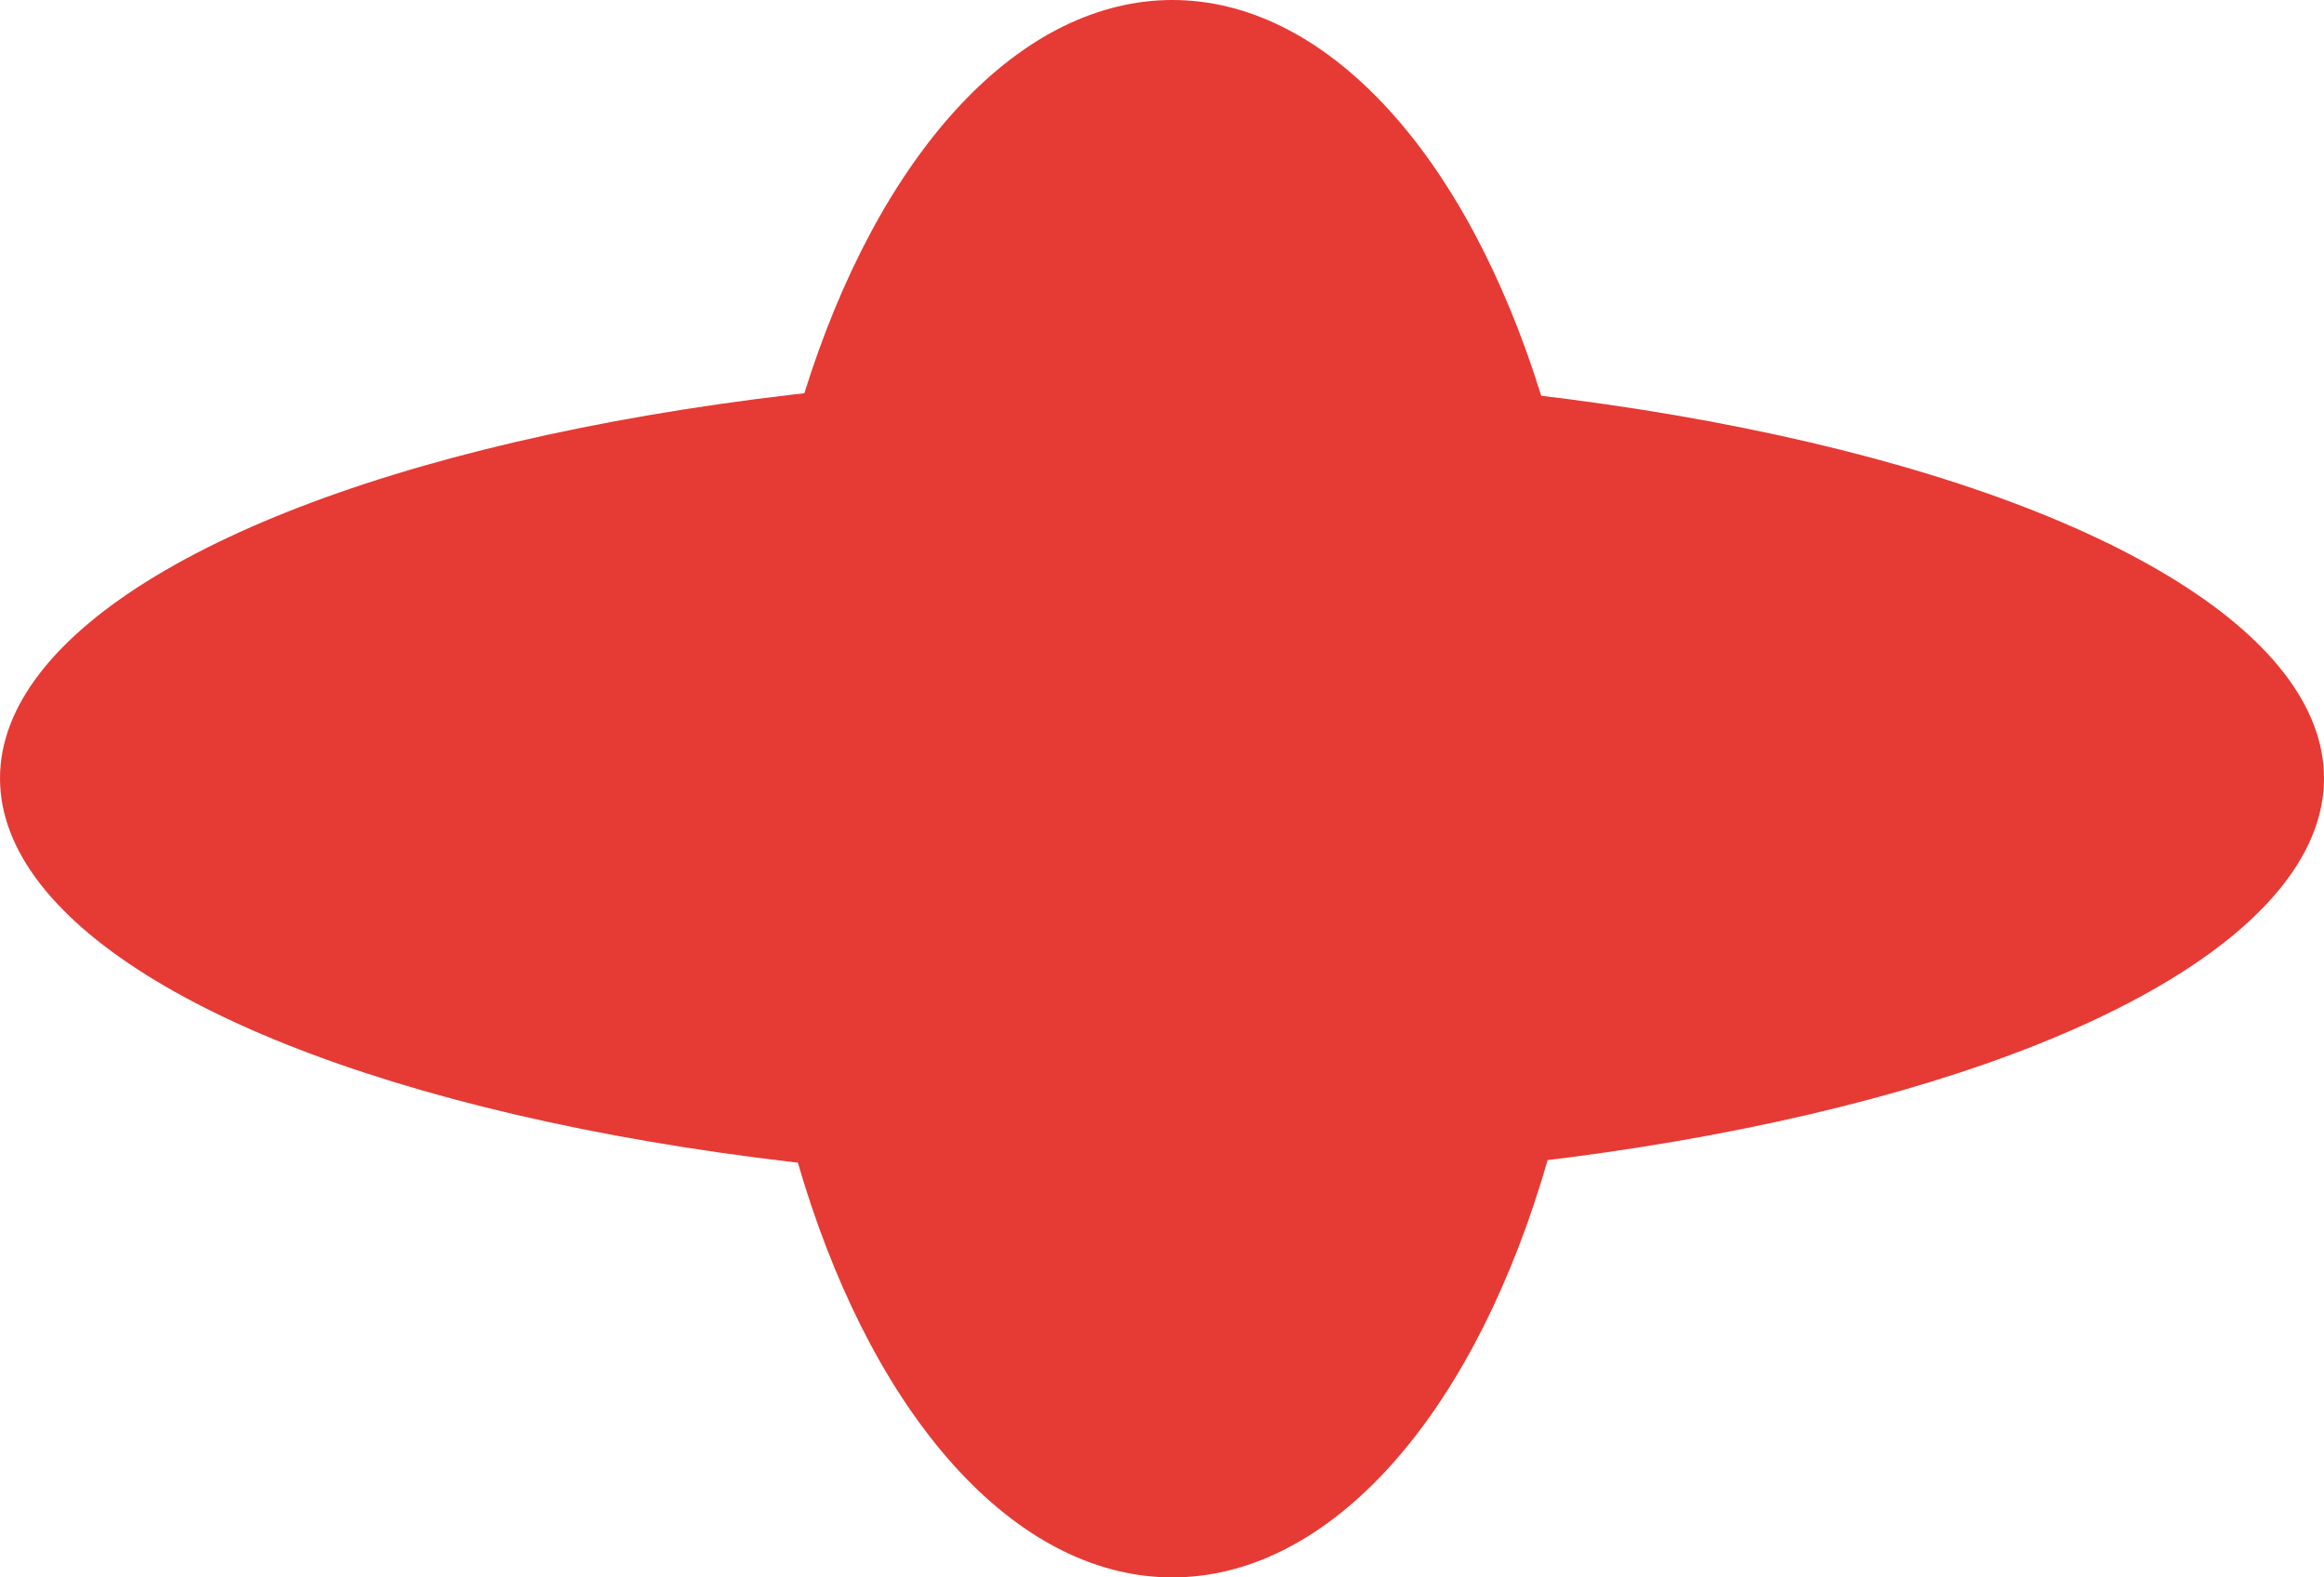
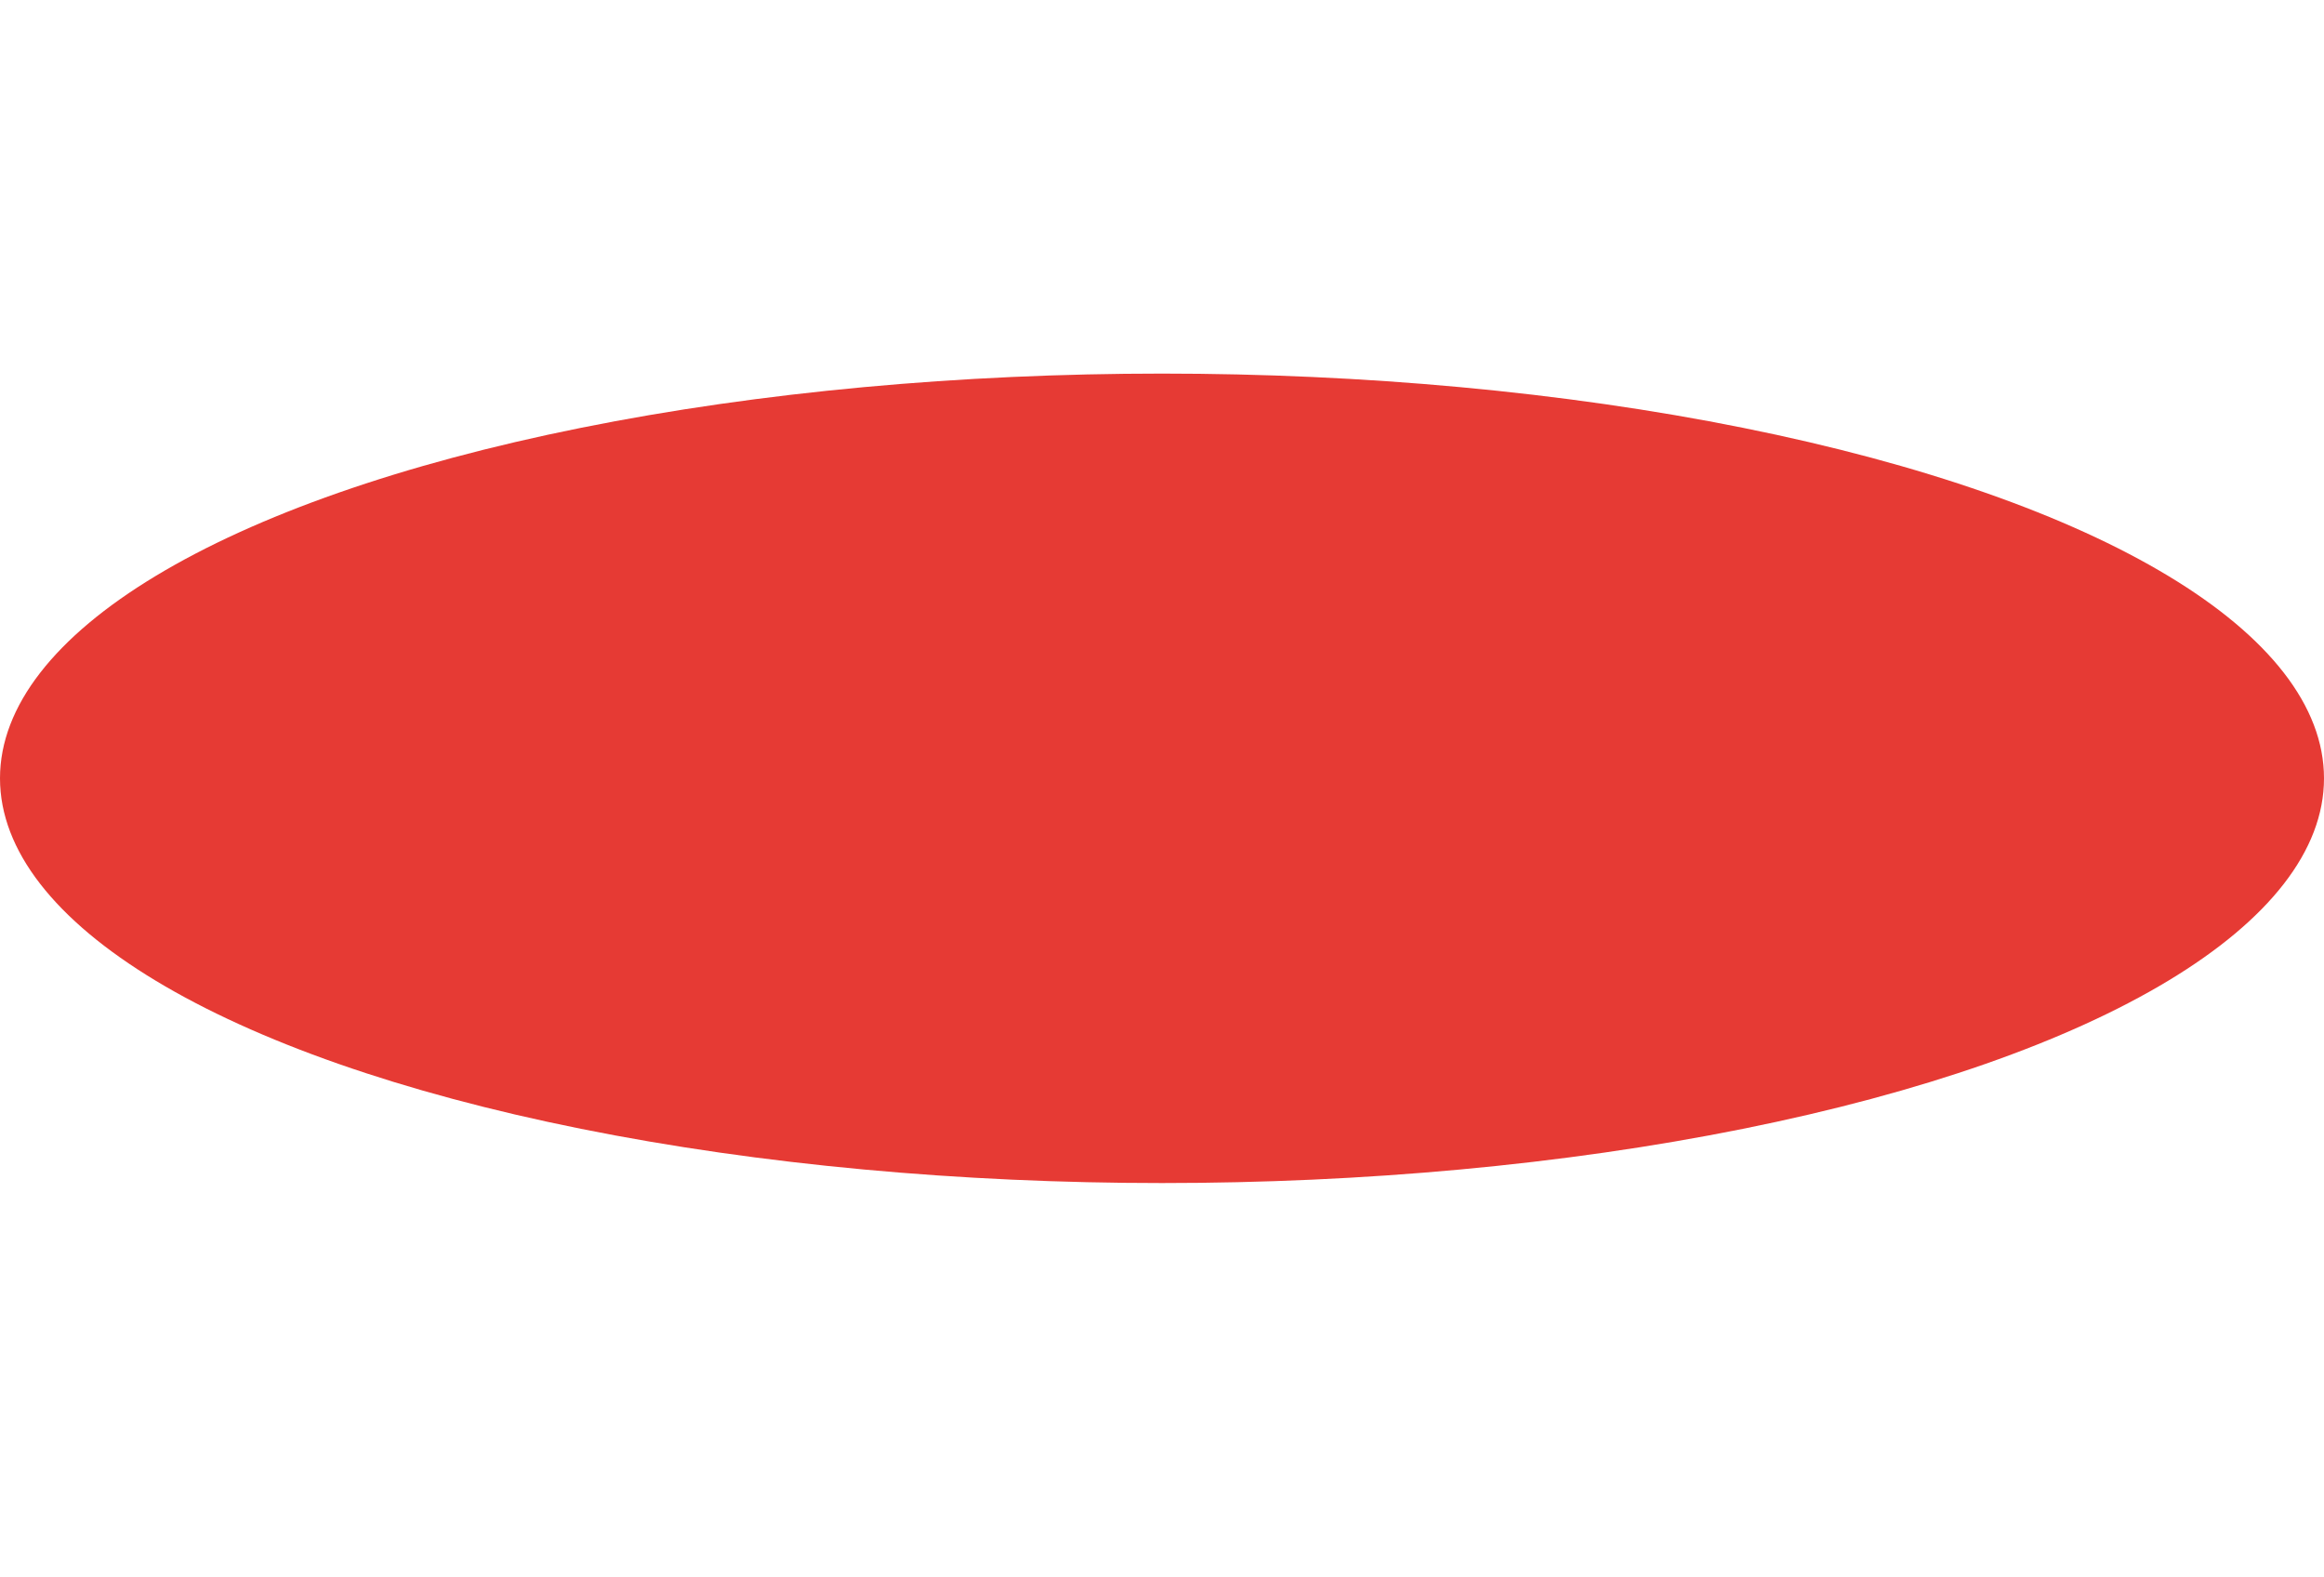
<svg xmlns="http://www.w3.org/2000/svg" width="112" height="76" viewBox="0 0 112 76" fill="none">
-   <ellipse cx="56.5" cy="38" rx="20.5" ry="38" fill="#E63A34" />
  <ellipse cx="56" cy="37.5" rx="56" ry="19.5" fill="#E63A34" />
</svg>